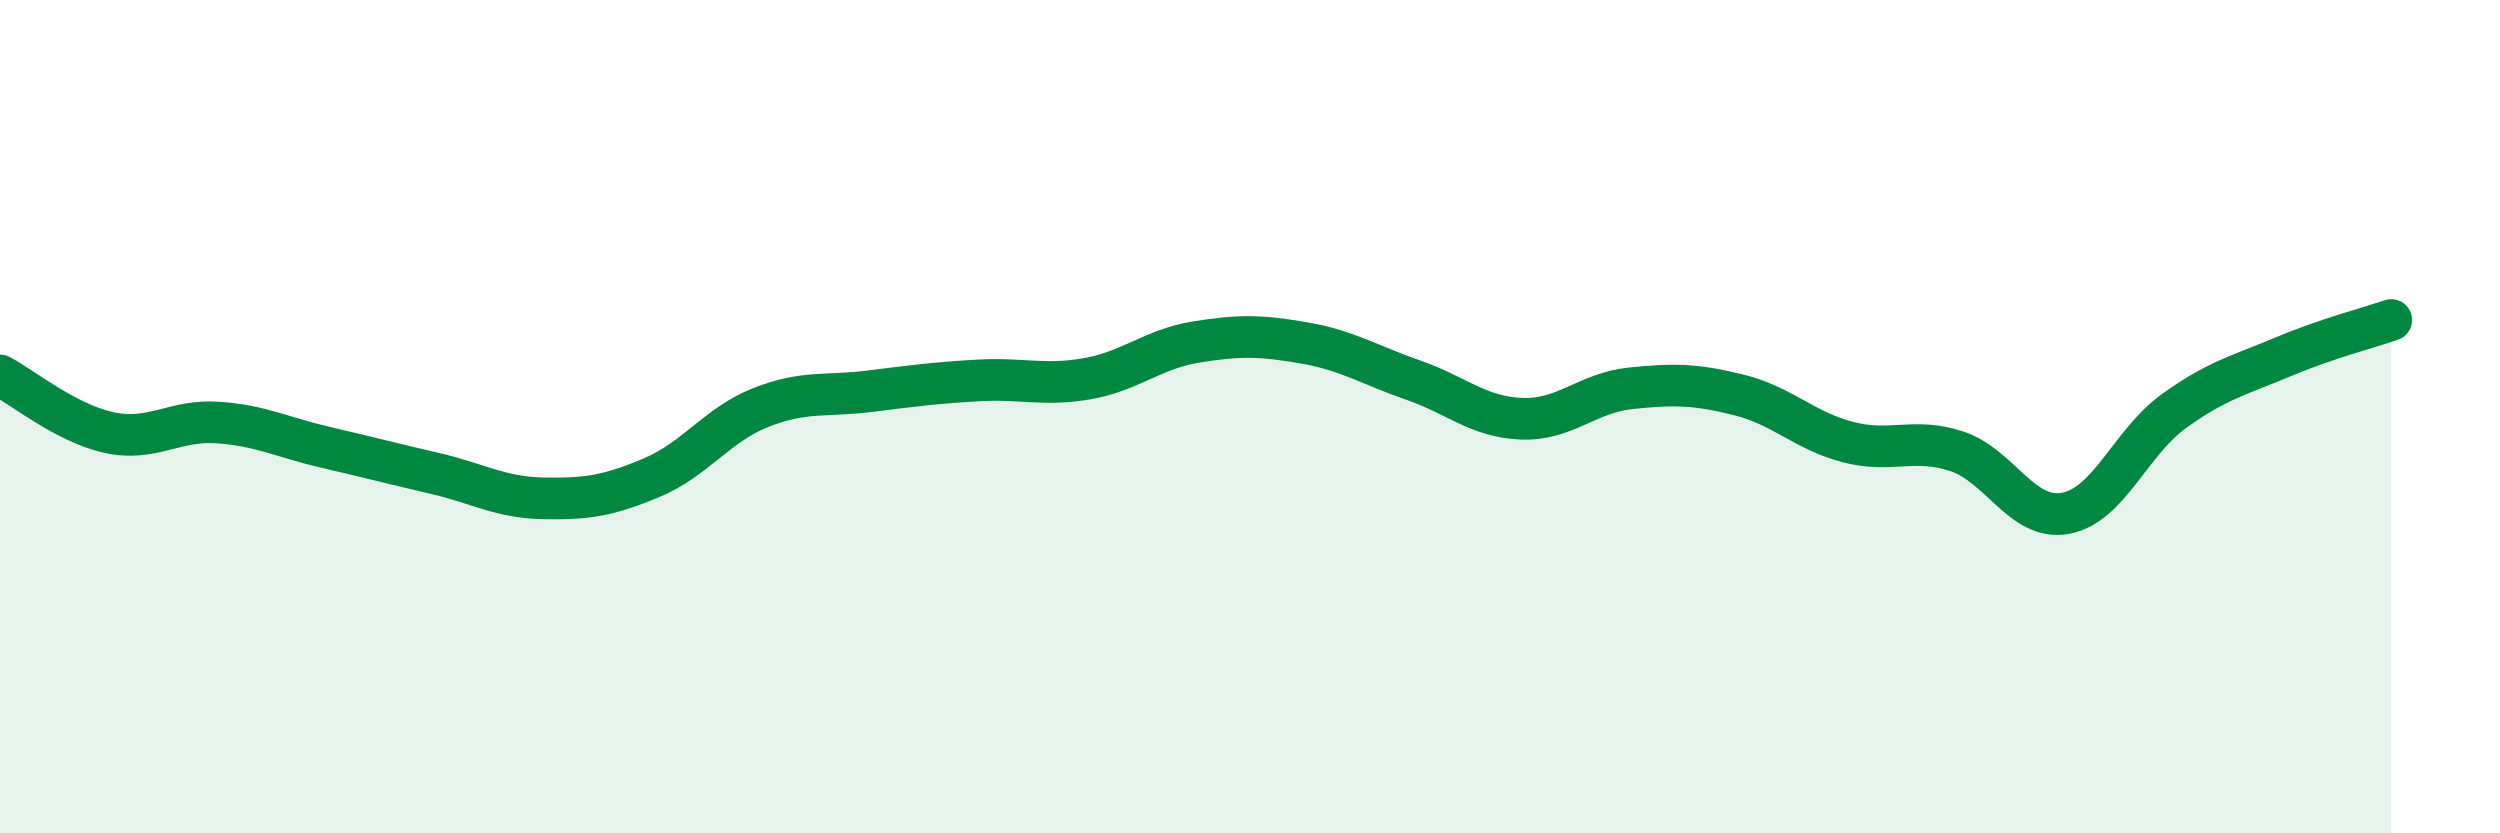
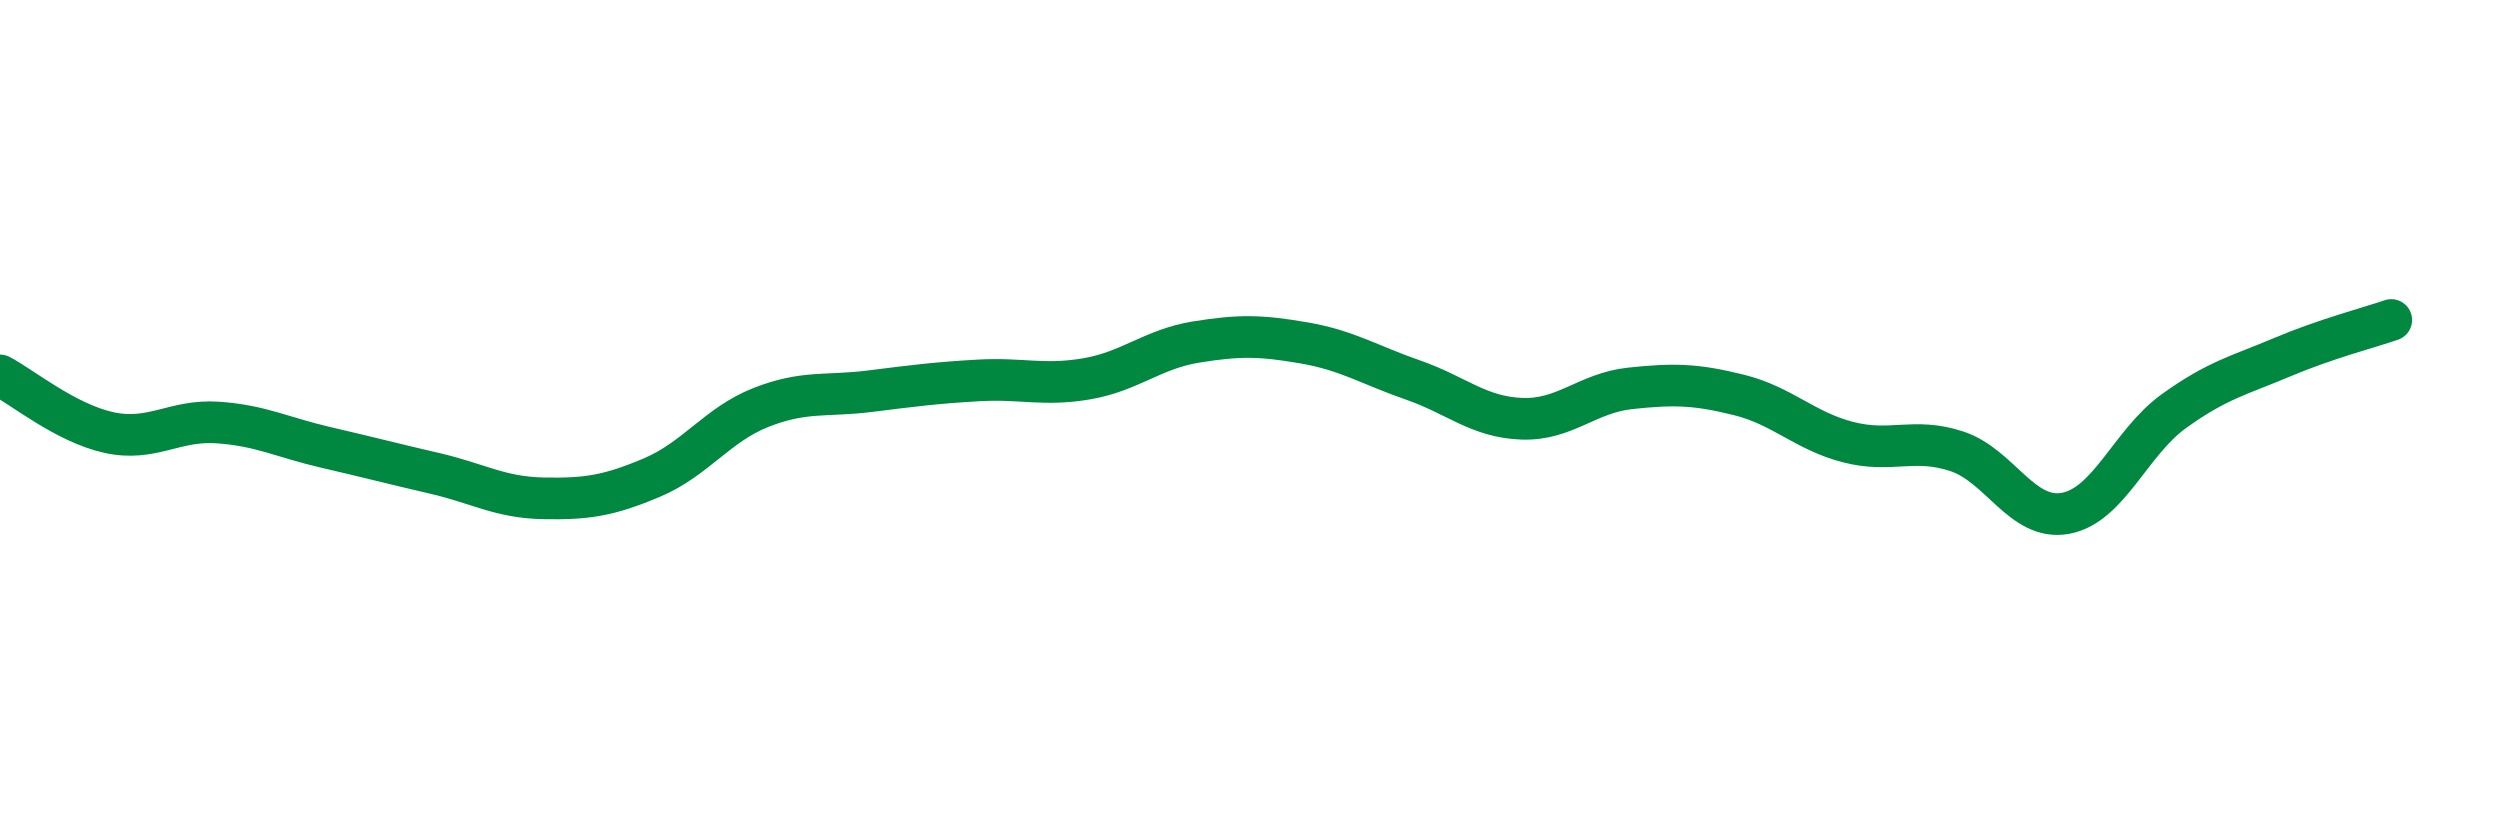
<svg xmlns="http://www.w3.org/2000/svg" width="60" height="20" viewBox="0 0 60 20">
-   <path d="M 0,9.01 C 0.52,9.28 1.57,10.15 2.61,10.38 C 3.65,10.61 4.18,10.07 5.22,10.14 C 6.26,10.21 6.79,10.5 7.83,10.74 C 8.87,10.98 9.39,11.12 10.43,11.36 C 11.47,11.6 12,11.94 13.04,11.96 C 14.08,11.98 14.61,11.9 15.65,11.46 C 16.69,11.02 17.22,10.19 18.26,9.78 C 19.3,9.37 19.83,9.52 20.87,9.39 C 21.91,9.26 22.44,9.19 23.48,9.13 C 24.52,9.07 25.05,9.27 26.09,9.09 C 27.13,8.91 27.66,8.38 28.7,8.21 C 29.74,8.04 30.26,8.05 31.3,8.23 C 32.34,8.41 32.87,8.76 33.91,9.12 C 34.95,9.48 35.48,10.01 36.52,10.05 C 37.56,10.09 38.09,9.43 39.13,9.32 C 40.17,9.21 40.7,9.22 41.74,9.48 C 42.78,9.74 43.31,10.34 44.35,10.61 C 45.39,10.88 45.92,10.49 46.96,10.83 C 48,11.17 48.53,12.51 49.57,12.32 C 50.61,12.13 51.13,10.62 52.17,9.87 C 53.21,9.12 53.74,9.01 54.78,8.57 C 55.82,8.13 56.87,7.86 57.39,7.68L57.39 20L0 20Z" fill="#008740" opacity="0.1" stroke-linecap="round" stroke-linejoin="round" />
  <path d="M 0,9.01 C 0.52,9.28 1.57,10.15 2.61,10.38 C 3.65,10.61 4.18,10.07 5.22,10.14 C 6.26,10.21 6.79,10.5 7.83,10.74 C 8.87,10.98 9.39,11.12 10.43,11.36 C 11.47,11.6 12,11.94 13.04,11.96 C 14.08,11.98 14.61,11.9 15.65,11.46 C 16.69,11.02 17.22,10.19 18.26,9.78 C 19.3,9.37 19.83,9.52 20.87,9.39 C 21.91,9.26 22.44,9.19 23.48,9.13 C 24.52,9.07 25.05,9.27 26.09,9.09 C 27.13,8.91 27.66,8.38 28.7,8.21 C 29.74,8.04 30.26,8.05 31.3,8.23 C 32.34,8.41 32.87,8.76 33.91,9.12 C 34.95,9.48 35.48,10.01 36.52,10.05 C 37.56,10.09 38.09,9.43 39.13,9.32 C 40.17,9.21 40.7,9.22 41.74,9.48 C 42.78,9.74 43.31,10.34 44.35,10.61 C 45.39,10.88 45.92,10.49 46.96,10.83 C 48,11.17 48.53,12.51 49.57,12.32 C 50.61,12.13 51.13,10.62 52.17,9.87 C 53.21,9.12 53.74,9.01 54.78,8.57 C 55.82,8.13 56.87,7.86 57.39,7.68" stroke="#008740" stroke-width="1" fill="none" stroke-linecap="round" stroke-linejoin="round" />
</svg>